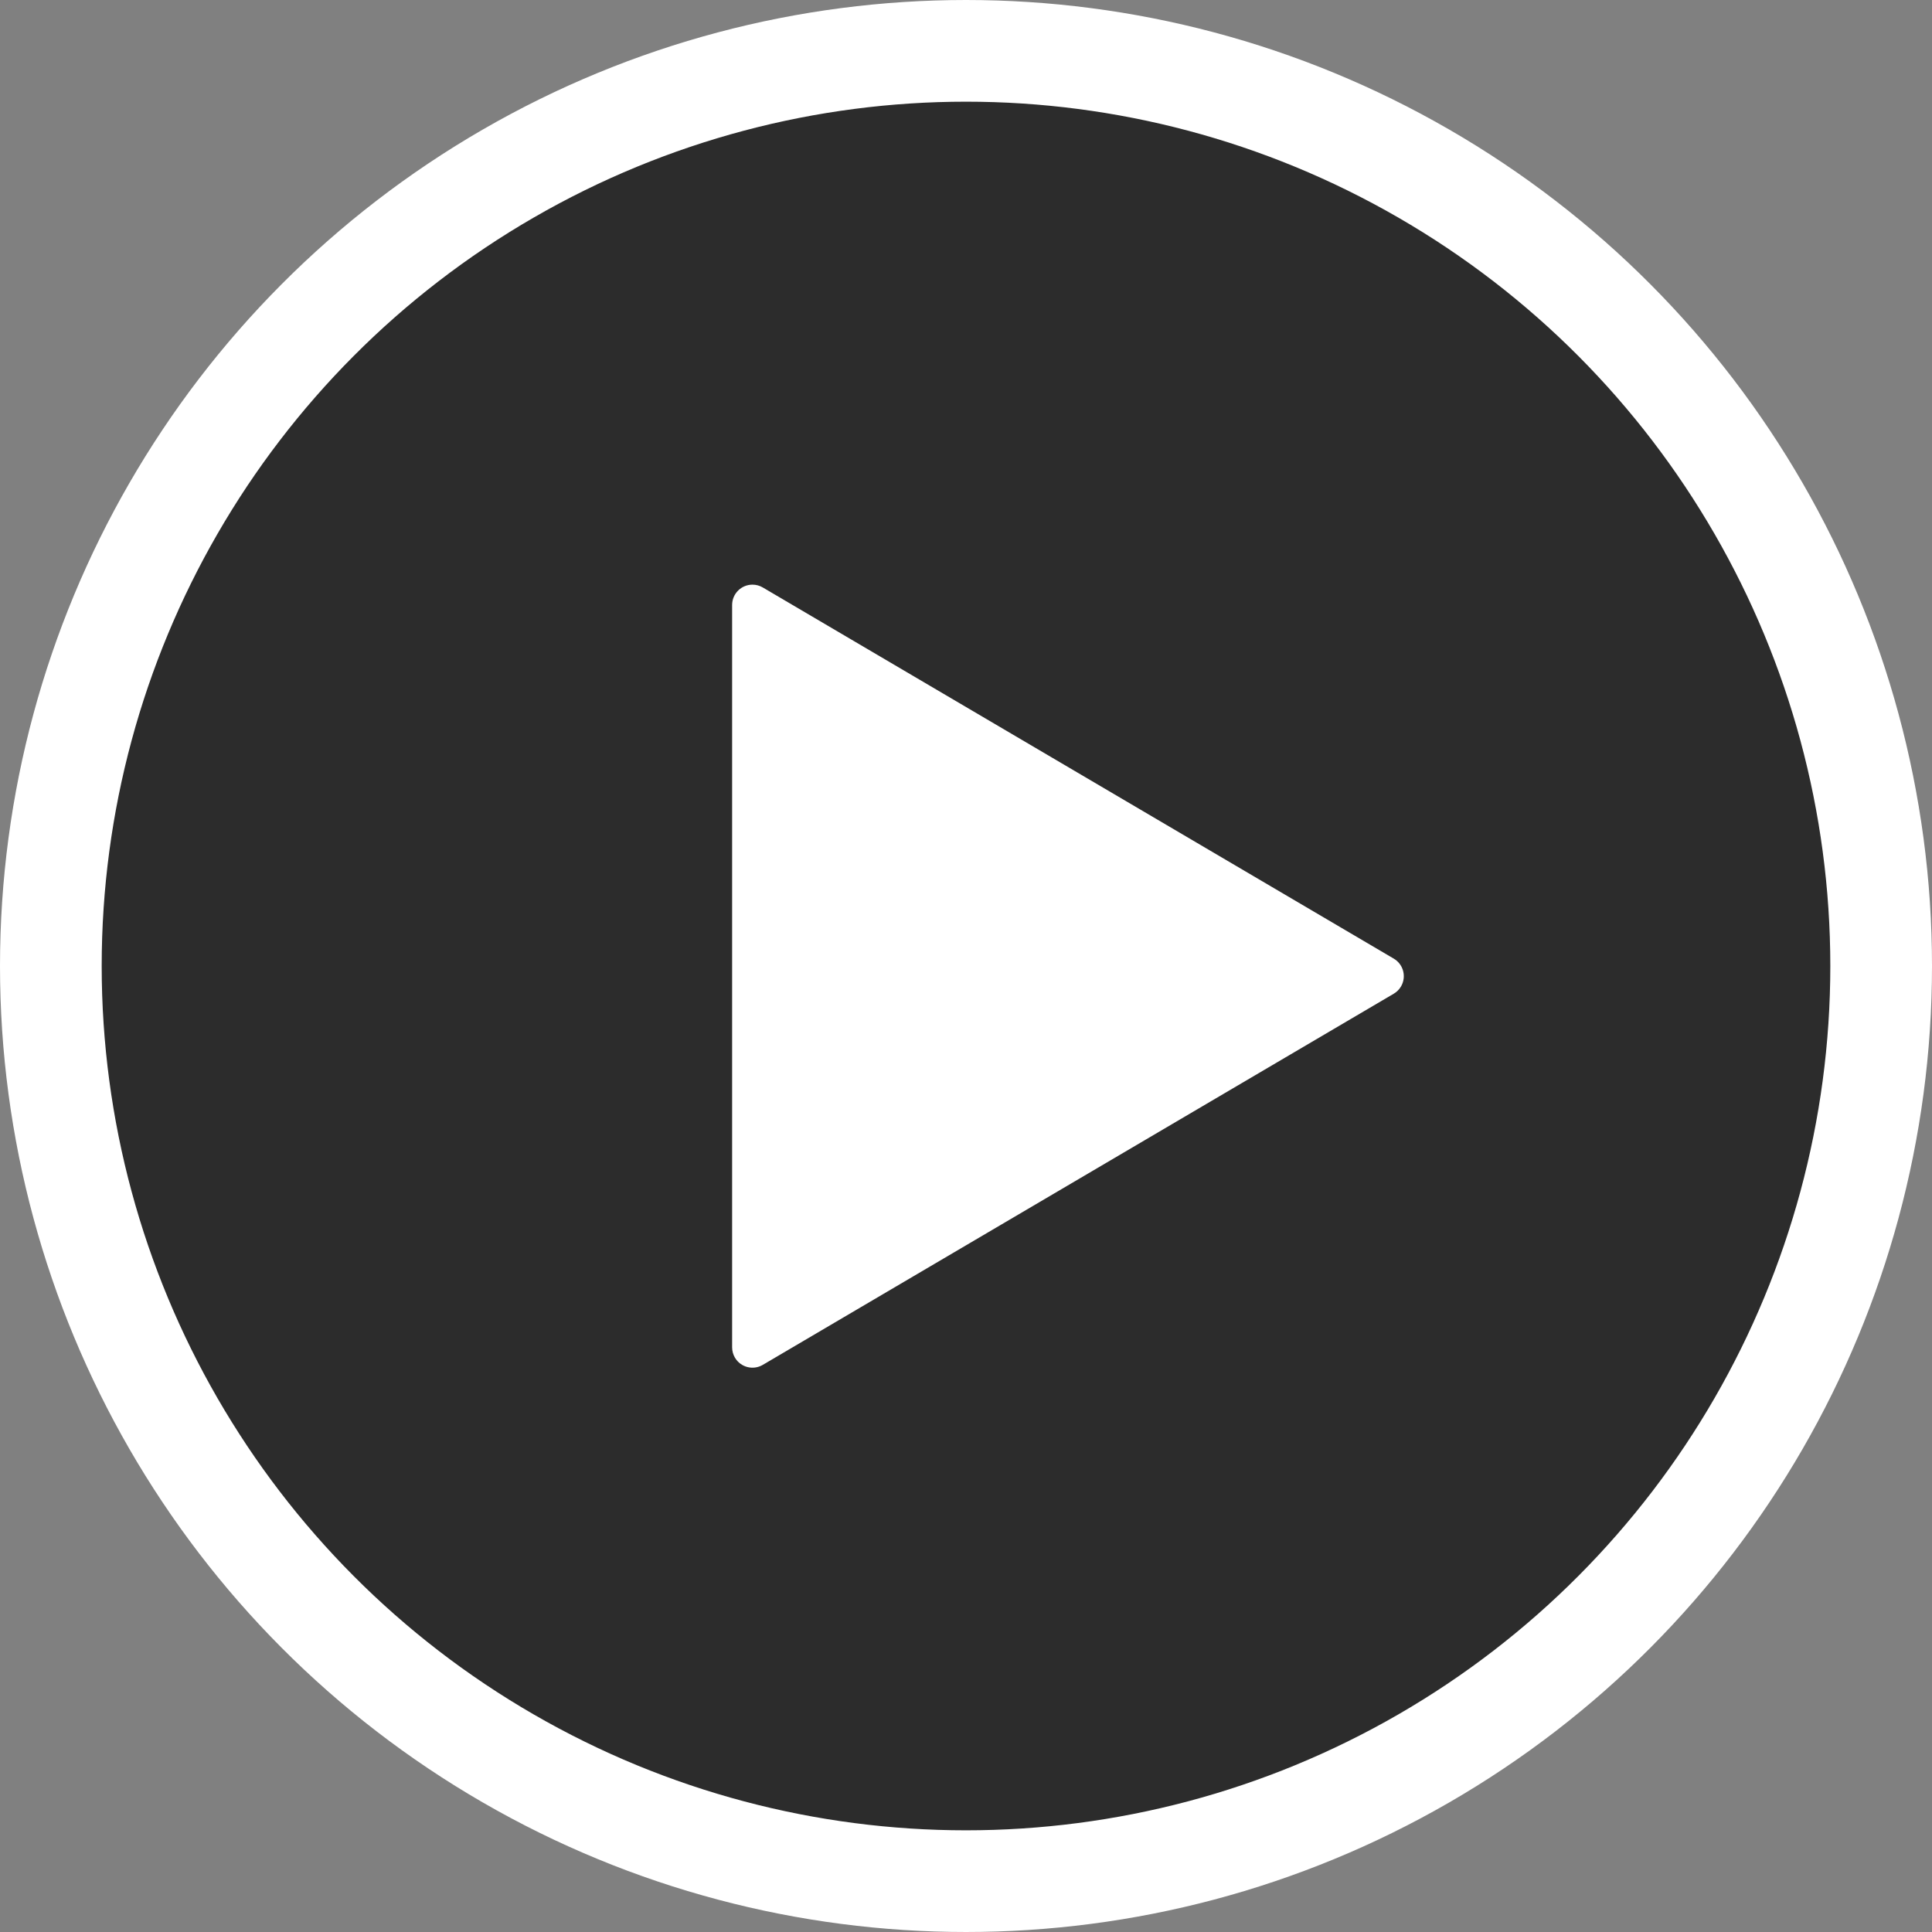
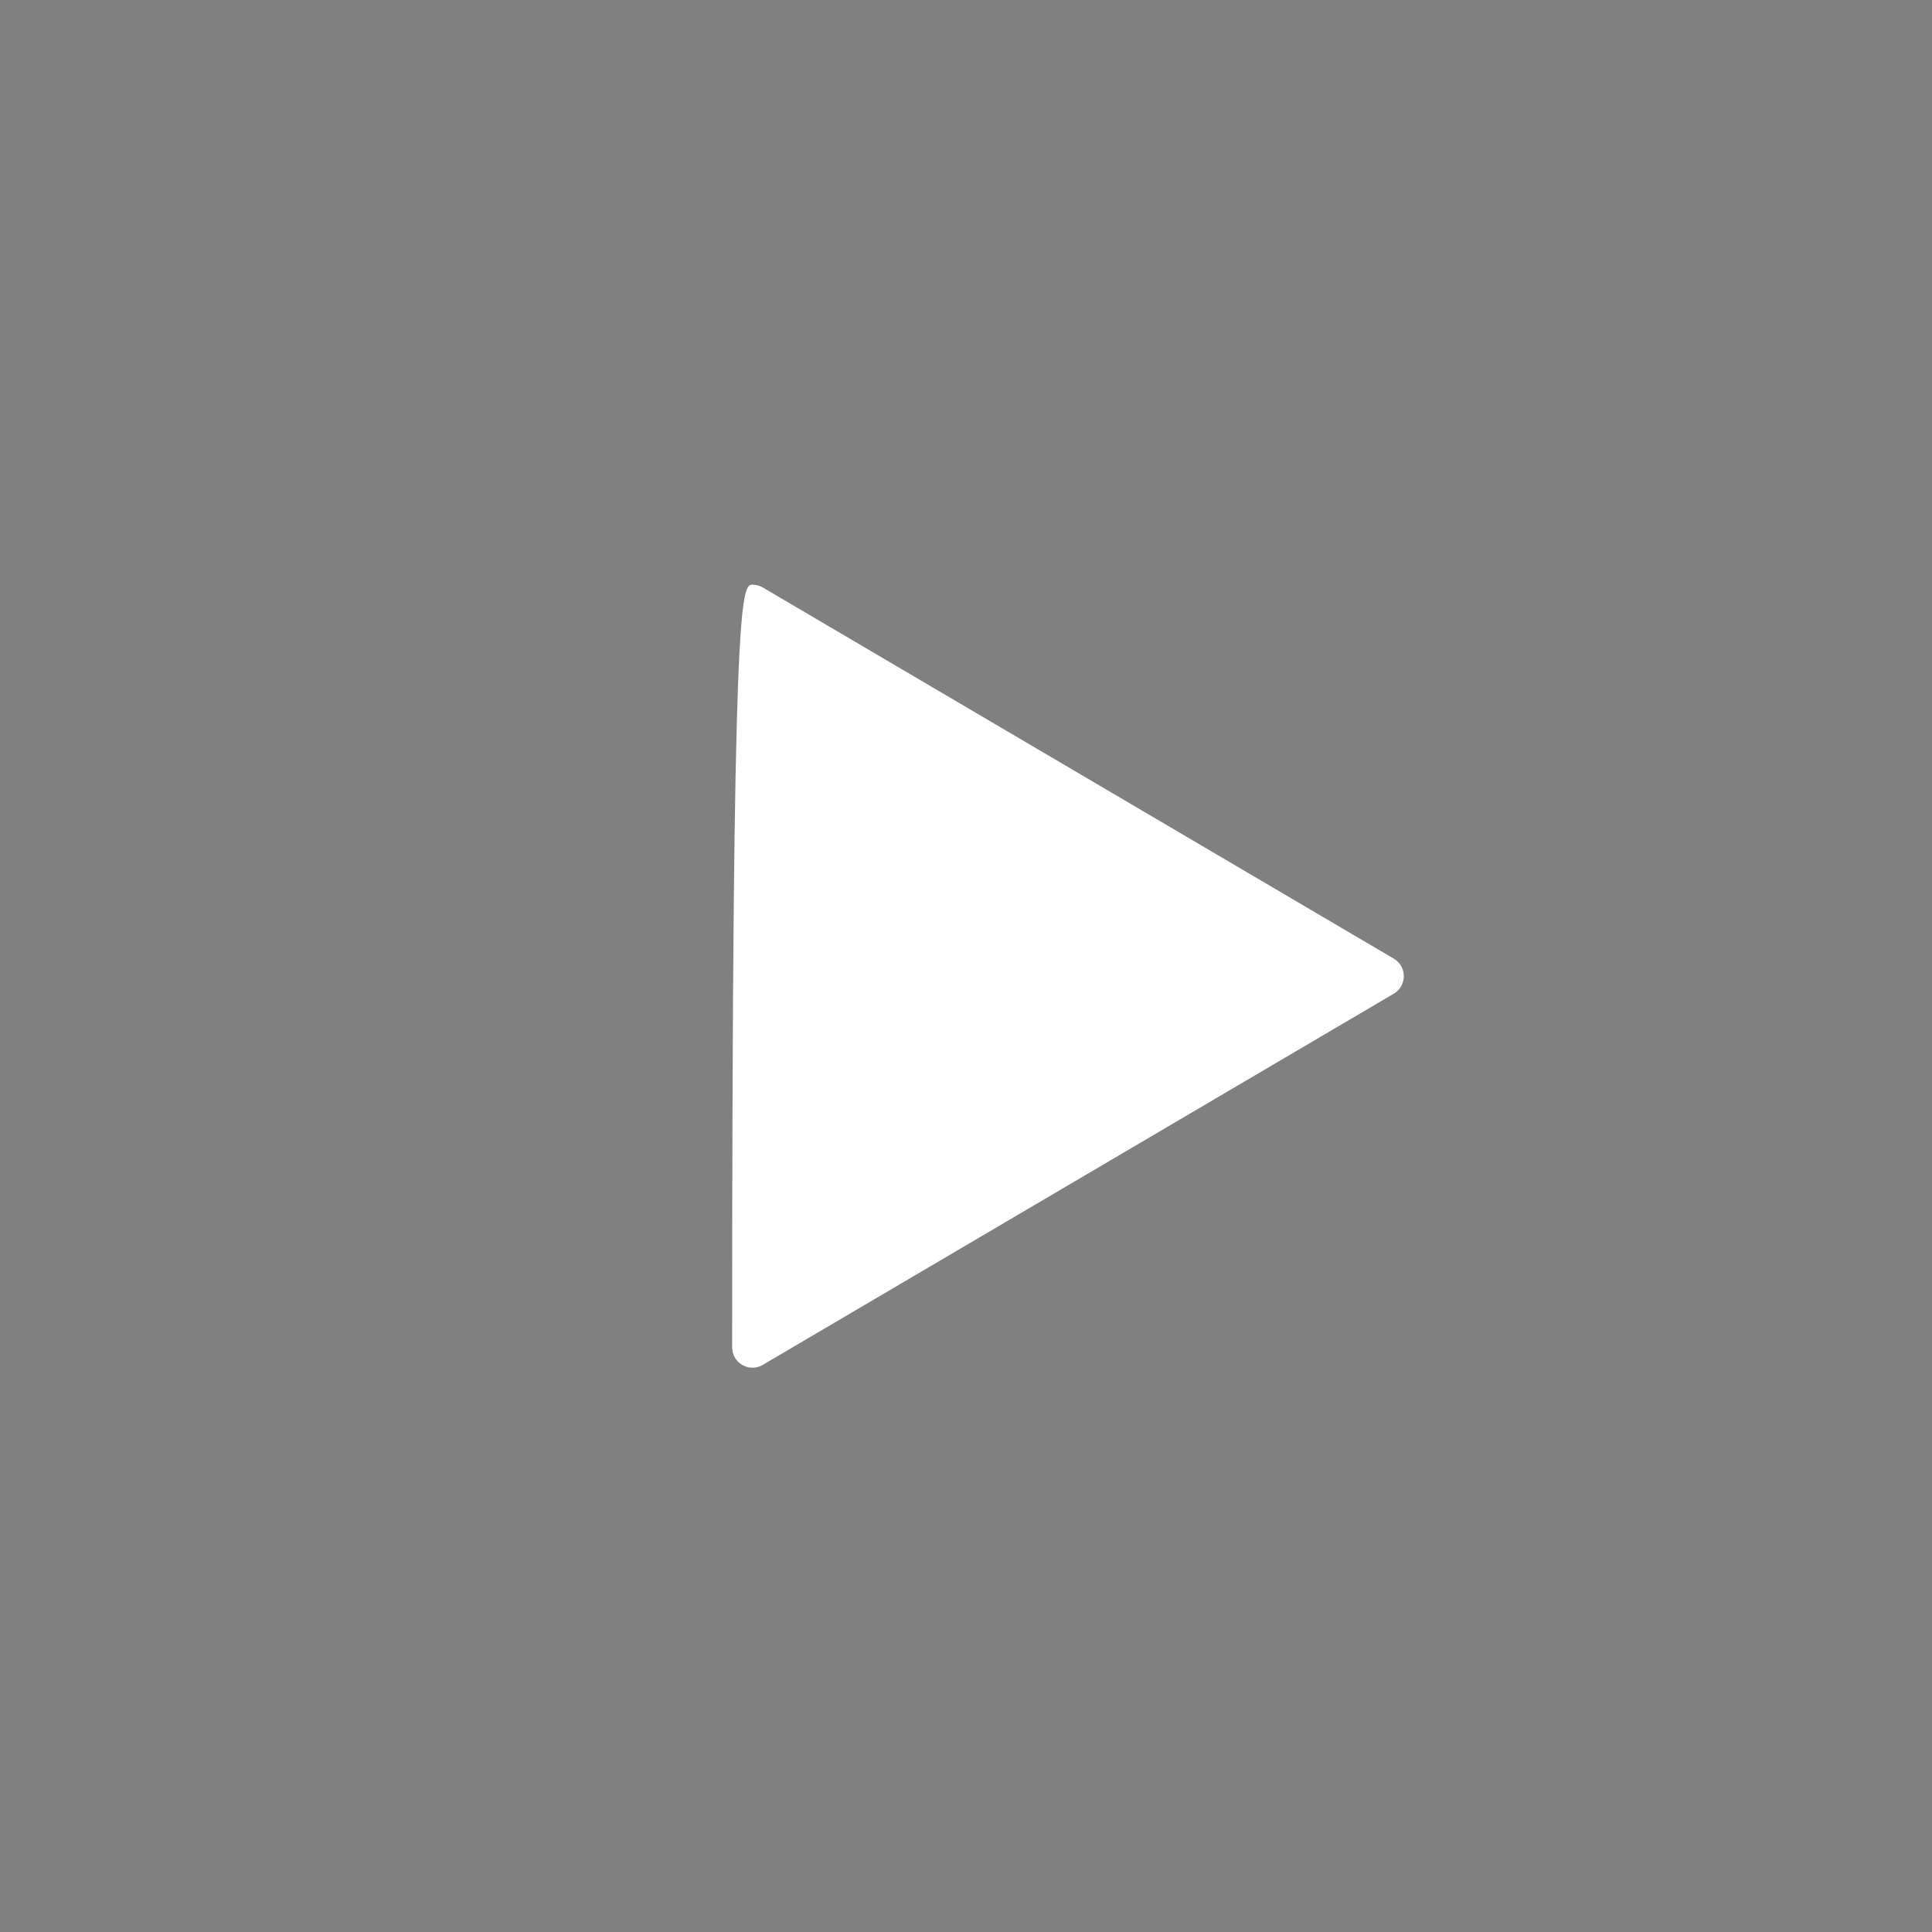
<svg xmlns="http://www.w3.org/2000/svg" width="190px" height="190px" viewBox="0 0 190 190" version="1.1">
  <rect x="0" y="0" width="190" height="190" fill="#808080" stroke="none" />
  <title>Group 17</title>
  <desc>Created with Sketch.</desc>
  <g id="Page-1" stroke="none" stroke-width="1" fill="none" fill-rule="evenodd">
    <g id="Group-17" transform="translate(5, 5)">
-       <circle id="Oval-Copy-2" stroke="#FFFFFF" stroke-width="10" fill="#2C2C2C" cx="90" cy="90" r="90" />
-       <path d="M102.724,59.931 L139.227,121.986 C139.787,122.938 139.469,124.164 138.517,124.724 C138.21,124.905 137.86,125 137.503,125 L64.497,125 C63.392,125 62.497,124.105 62.497,123 C62.497,122.643 62.592,122.293 62.773,121.986 L99.276,59.931 C99.836,58.979 101.062,58.661 102.014,59.221 C102.307,59.393 102.551,59.637 102.724,59.931 Z" id="Triangle-Copy-2" fill="#FFFFFF" transform="translate(101, 91) rotate(-270) translate(-101, -91) " />
+       <path d="M102.724,59.931 L139.227,121.986 C139.787,122.938 139.469,124.164 138.517,124.724 C138.21,124.905 137.86,125 137.503,125 C63.392,125 62.497,124.105 62.497,123 C62.497,122.643 62.592,122.293 62.773,121.986 L99.276,59.931 C99.836,58.979 101.062,58.661 102.014,59.221 C102.307,59.393 102.551,59.637 102.724,59.931 Z" id="Triangle-Copy-2" fill="#FFFFFF" transform="translate(101, 91) rotate(-270) translate(-101, -91) " />
    </g>
  </g>
</svg>